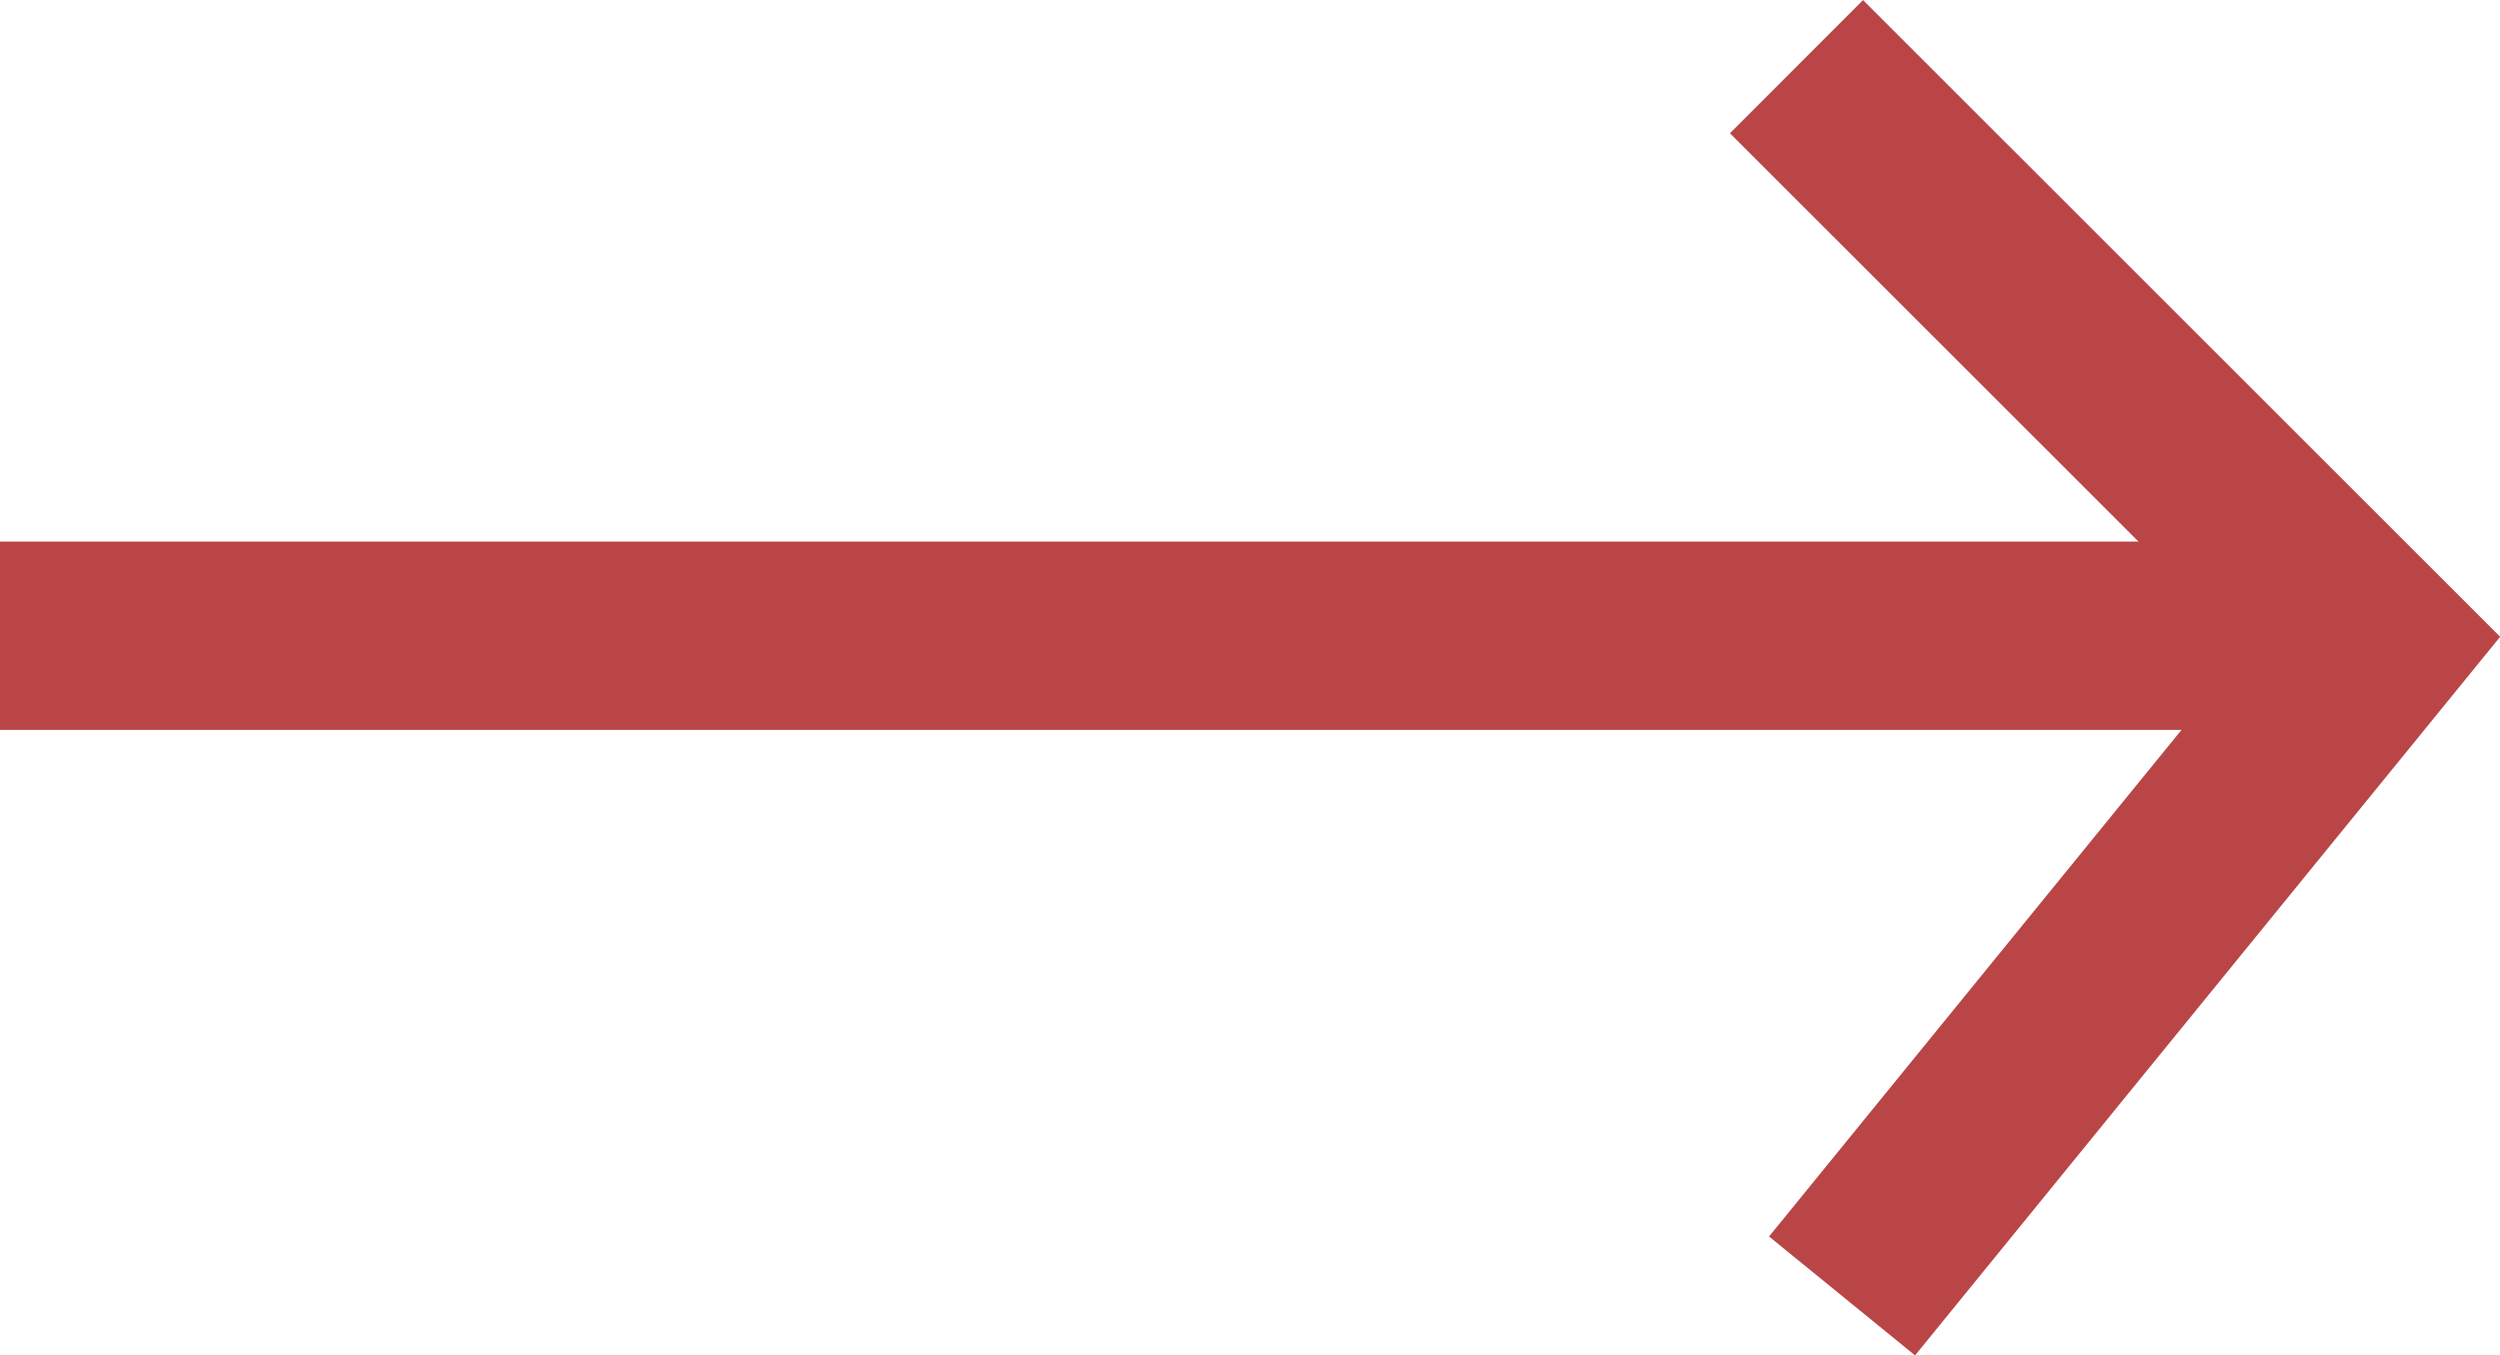
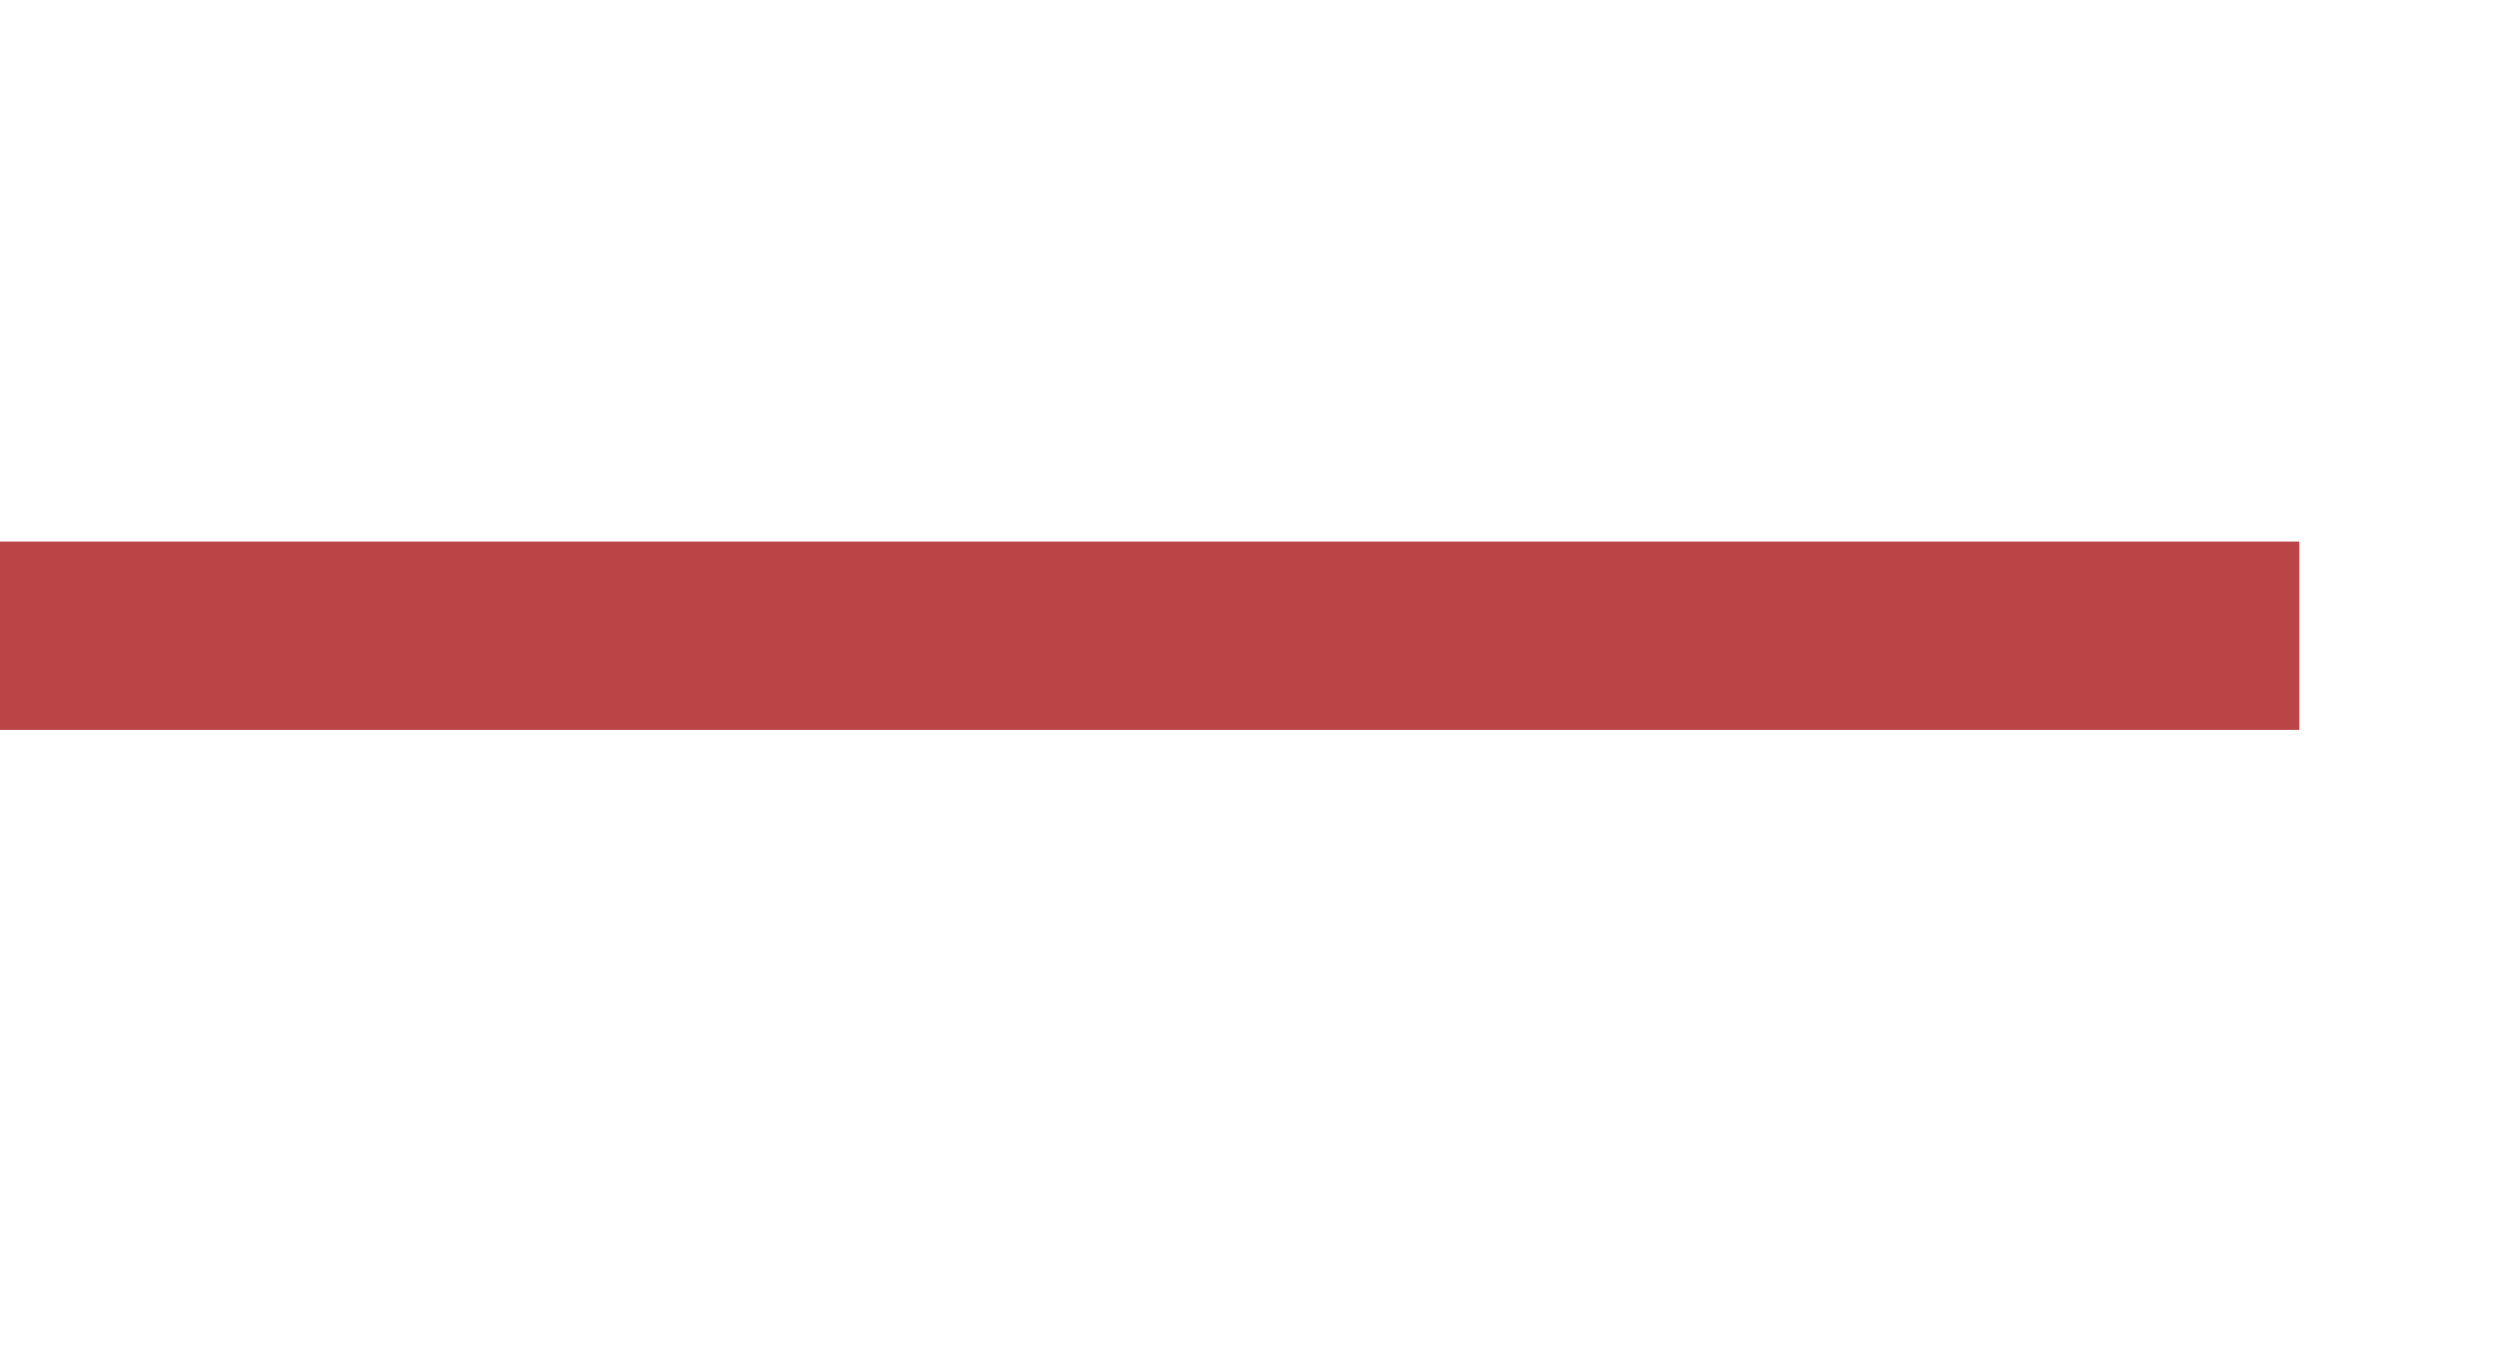
<svg xmlns="http://www.w3.org/2000/svg" viewBox="0 0 66.38 35.99">
  <defs>
    <style>.cls-1{fill:none;stroke:#ba4547;stroke-miterlimit:10;stroke-width:5px;}</style>
  </defs>
  <g id="Layer_2" data-name="Layer 2">
    <g id="Text">
      <line class="cls-1" y1="16.88" x2="61.05" y2="16.88" />
-       <polyline class="cls-1" points="47.7 1.77 63.02 17.08 48.91 34.41" />
    </g>
  </g>
</svg>